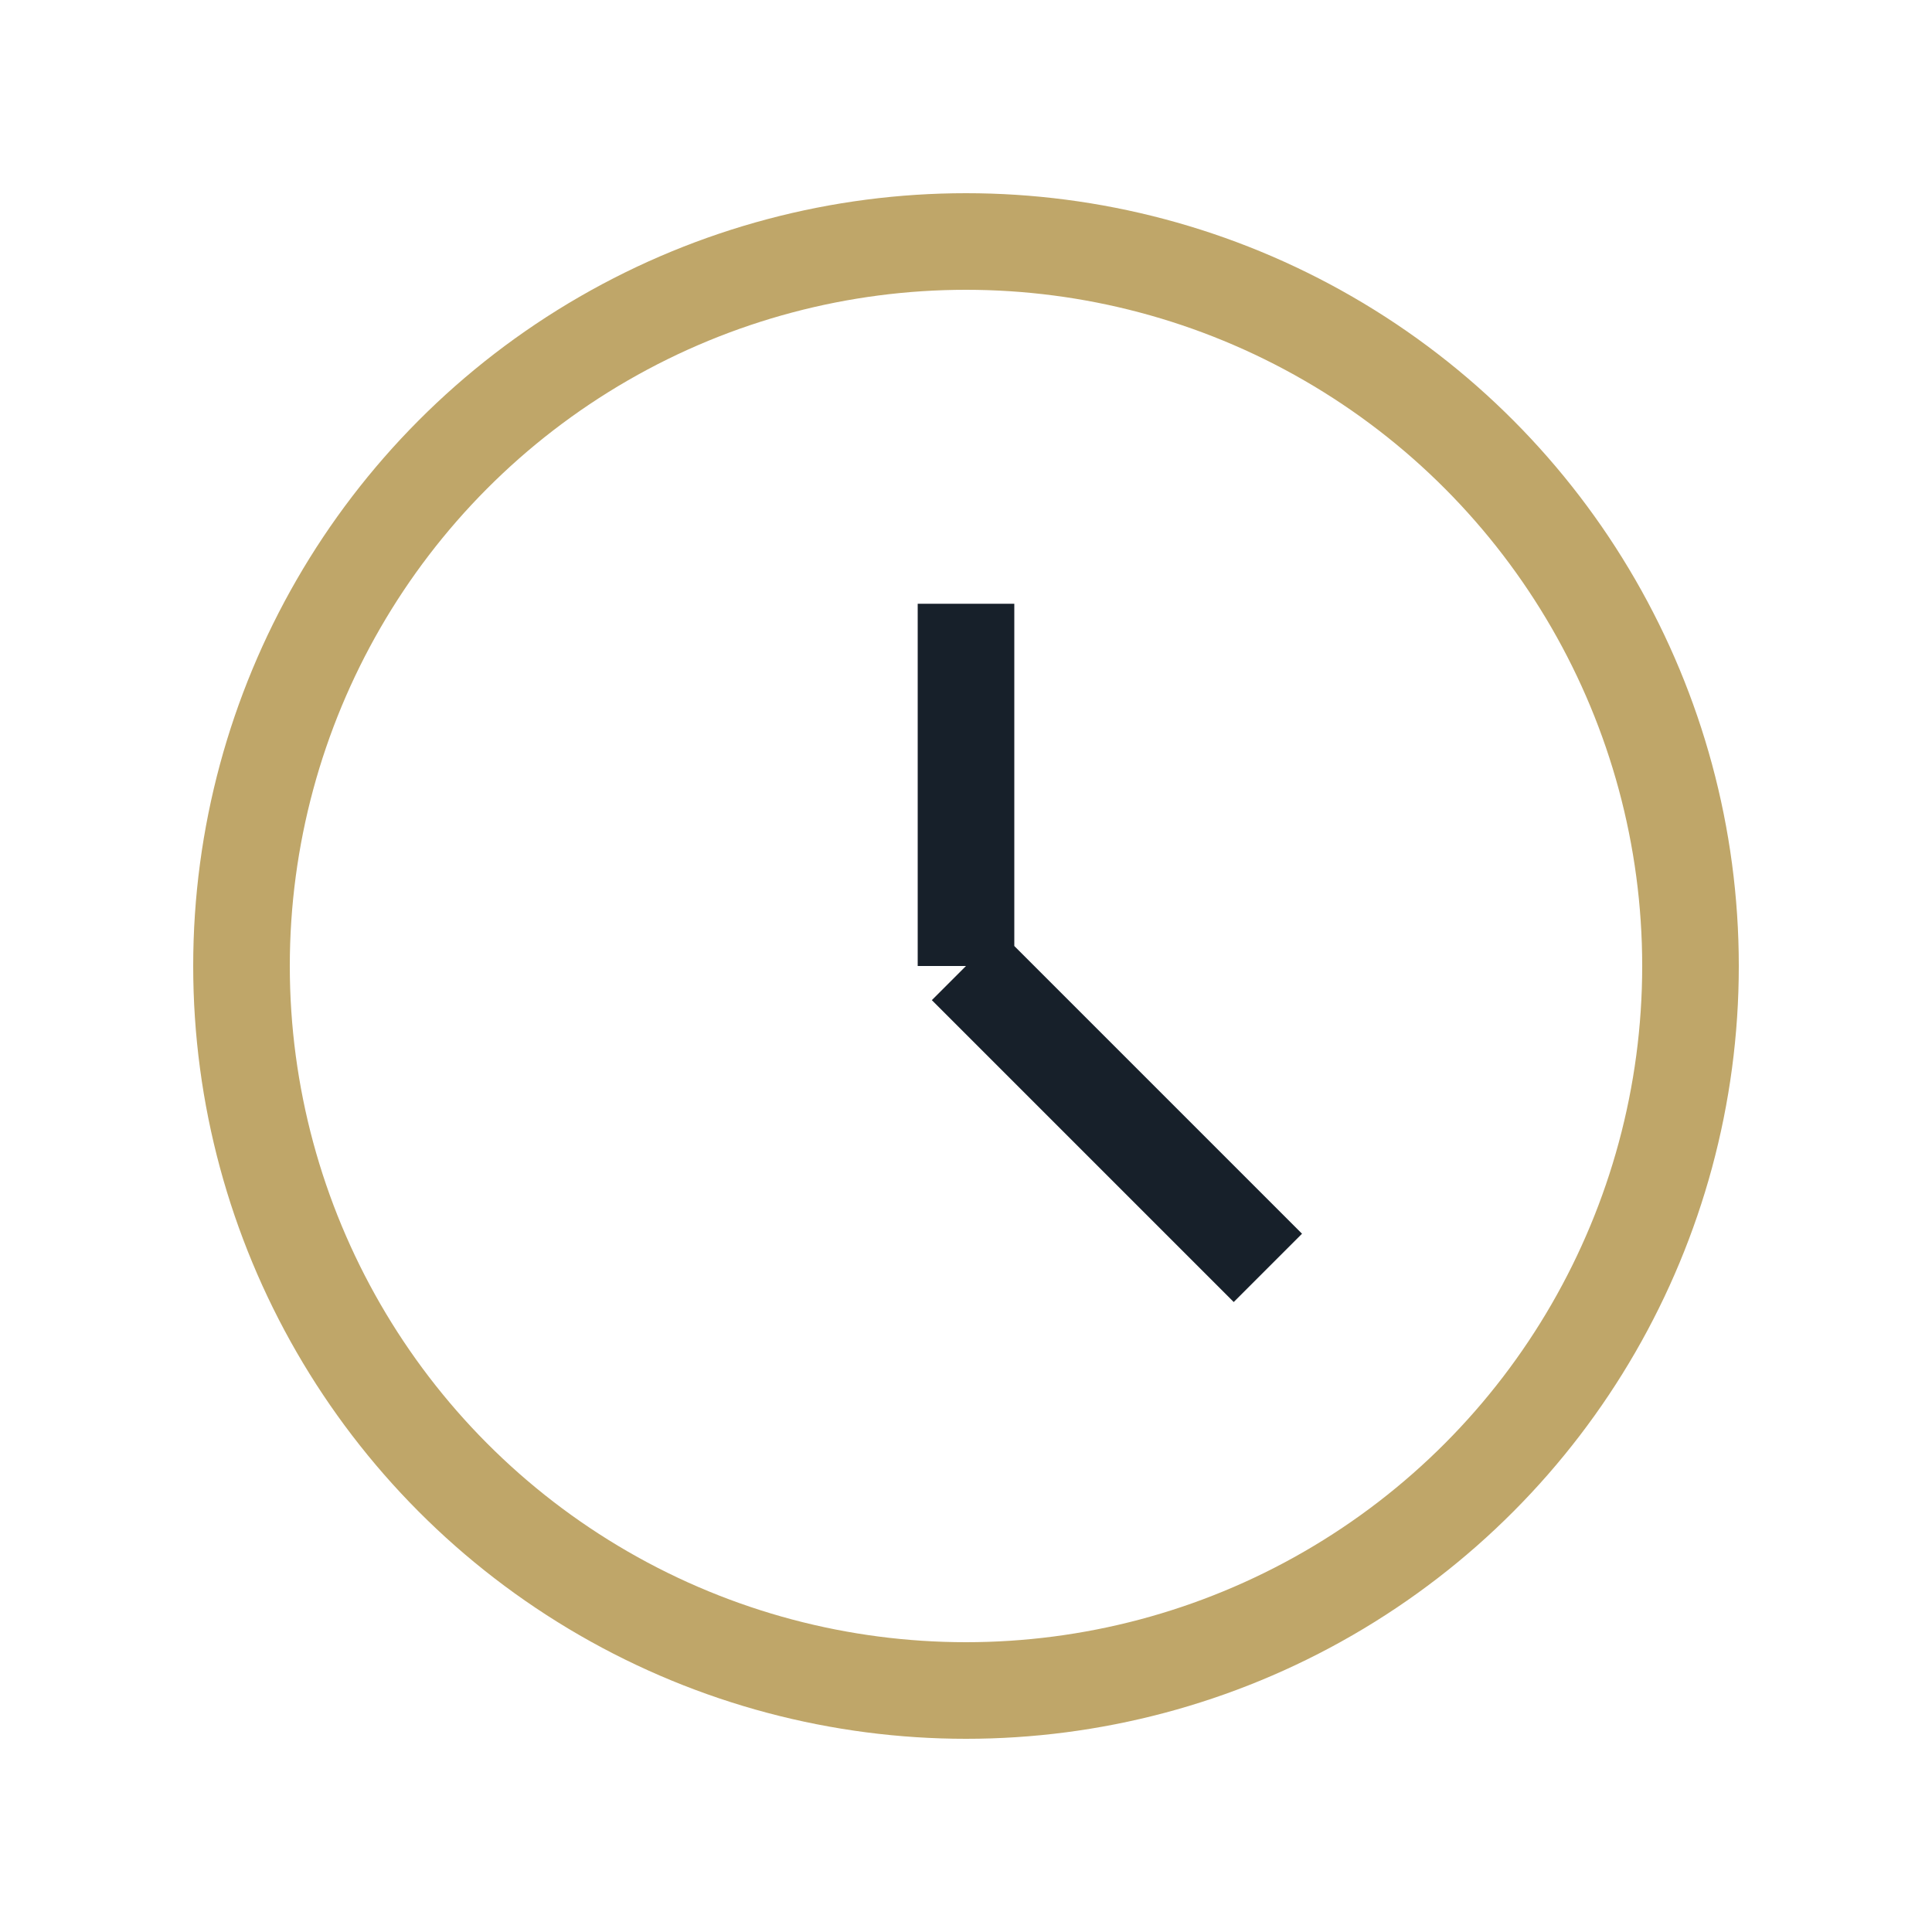
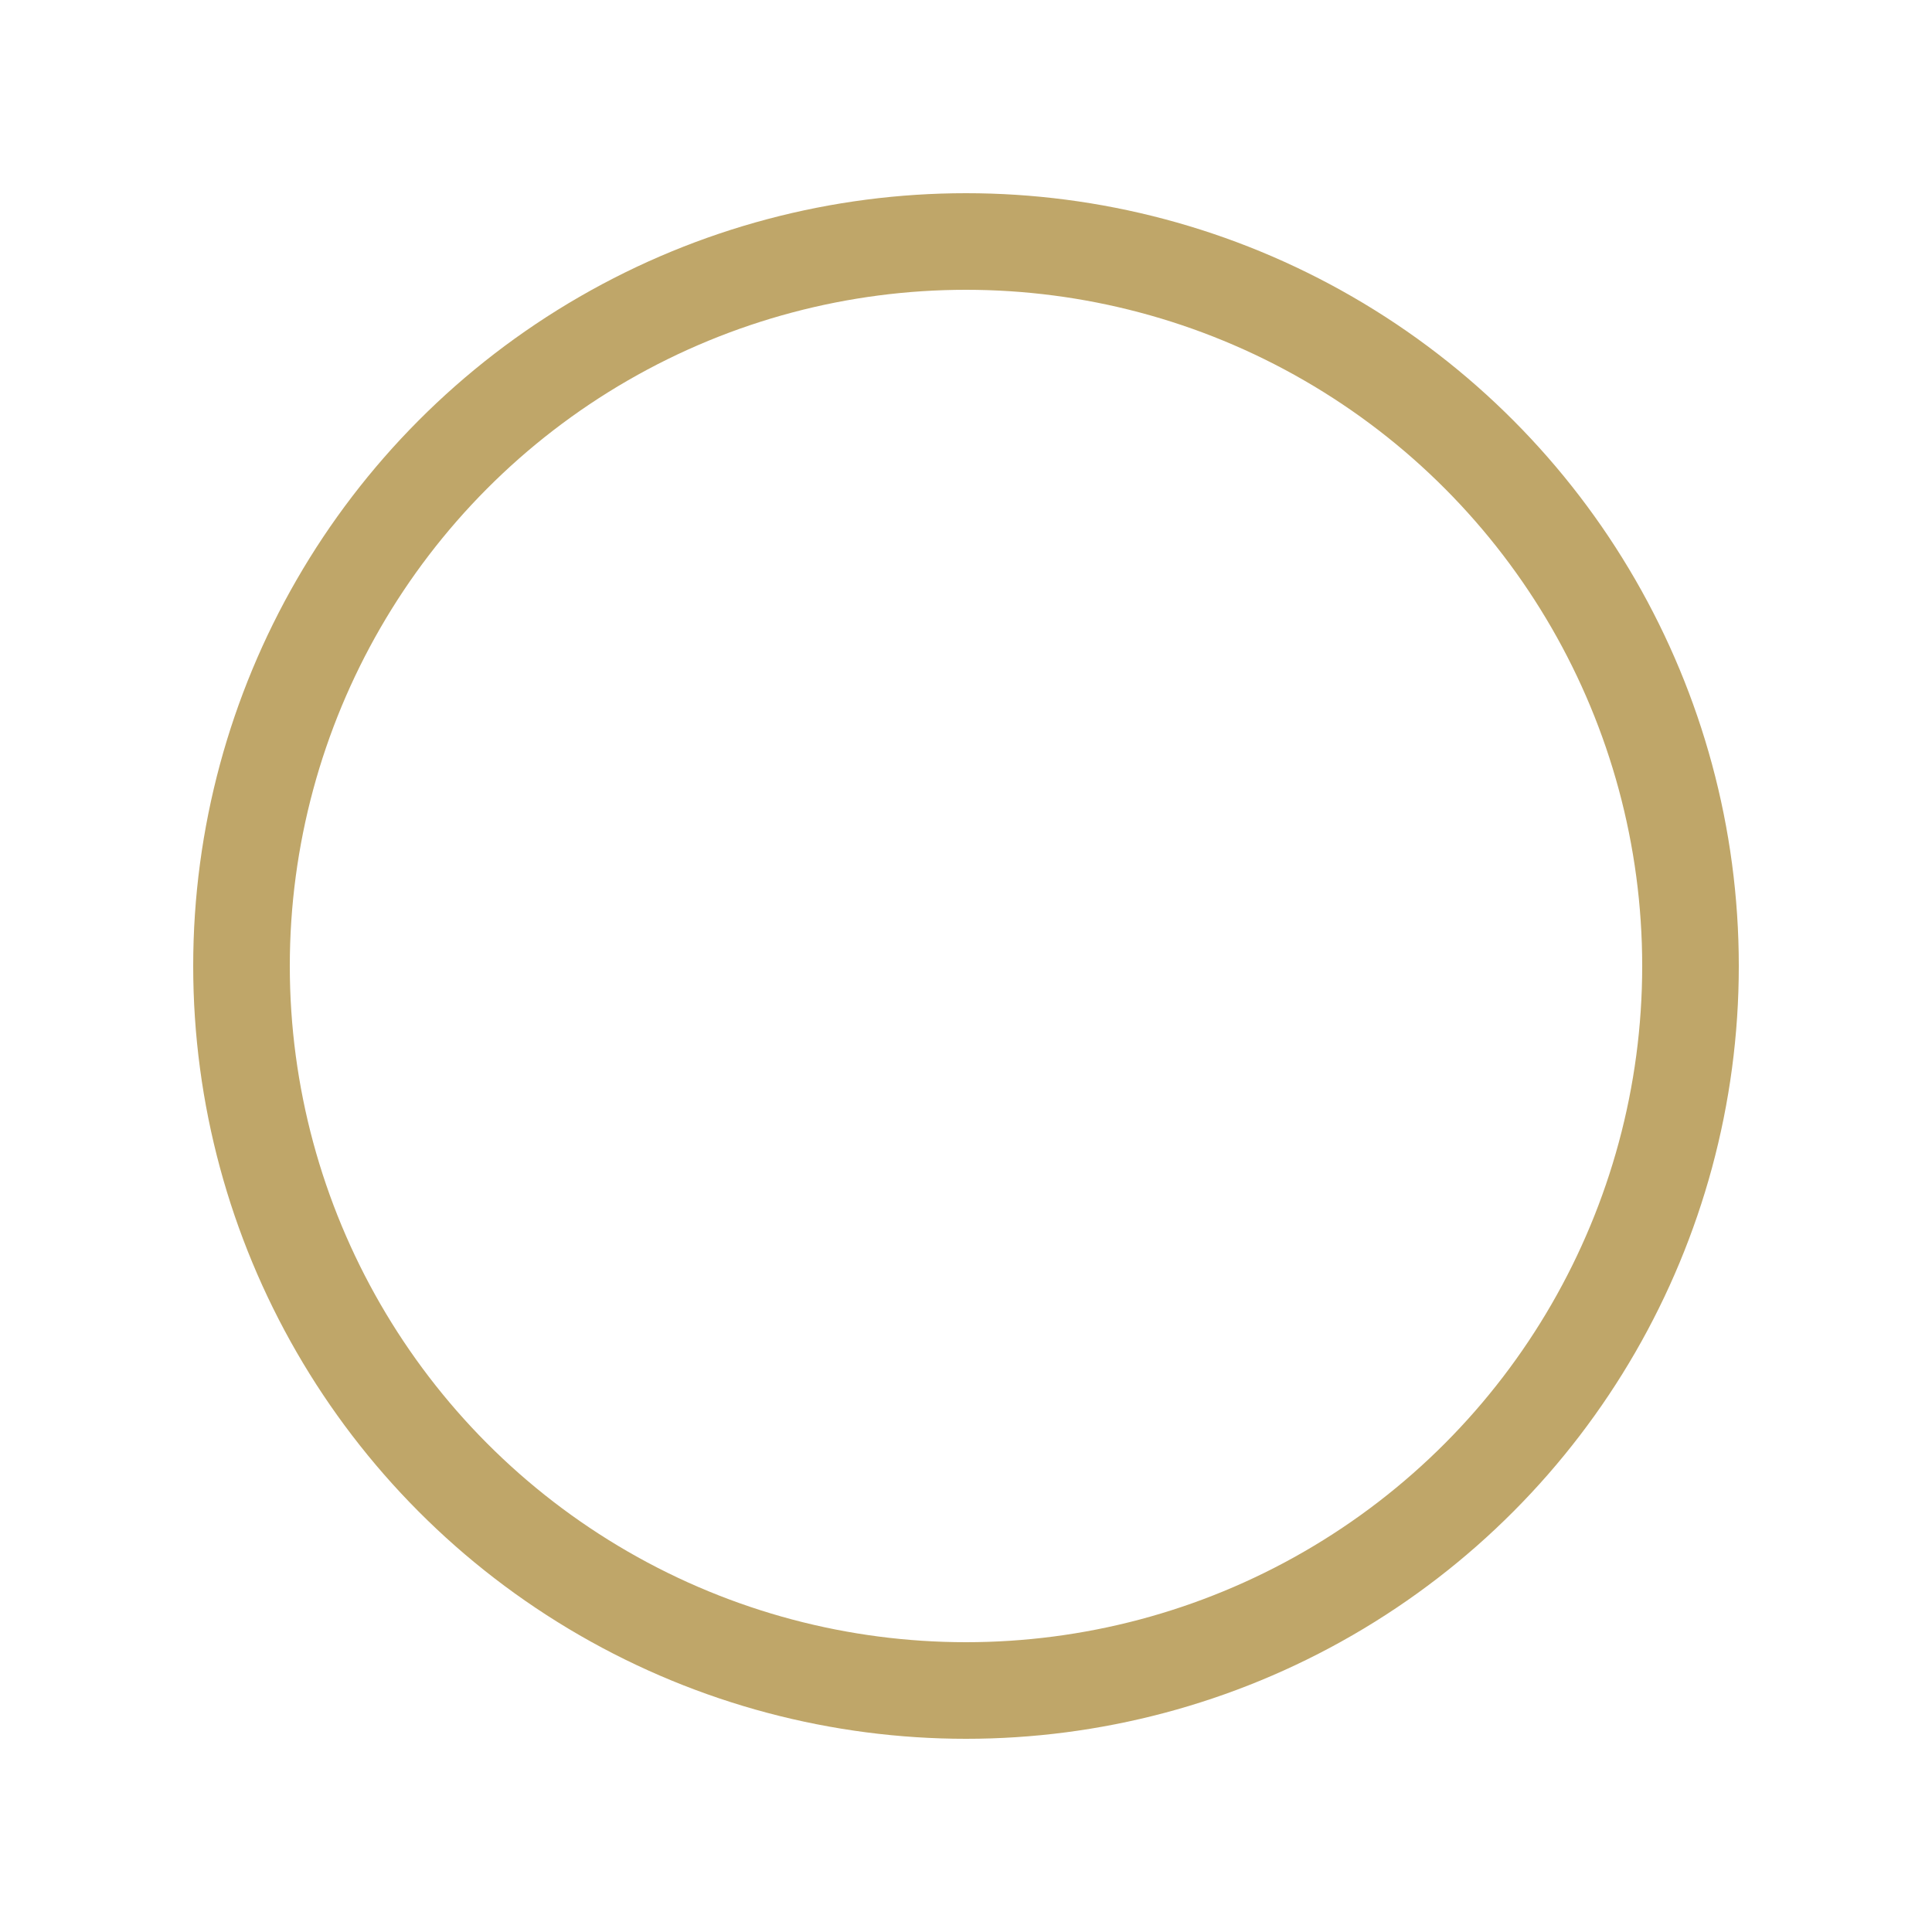
<svg xmlns="http://www.w3.org/2000/svg" width="32" height="32" viewBox="0 0 32 32">
  <circle cx="16" cy="16" r="12" fill="none" stroke="#BFA669" stroke-width="1.6" />
-   <path d="M16 16V10M16 16l5 5" fill="none" stroke="#17202A" stroke-width="1.6" />
</svg>